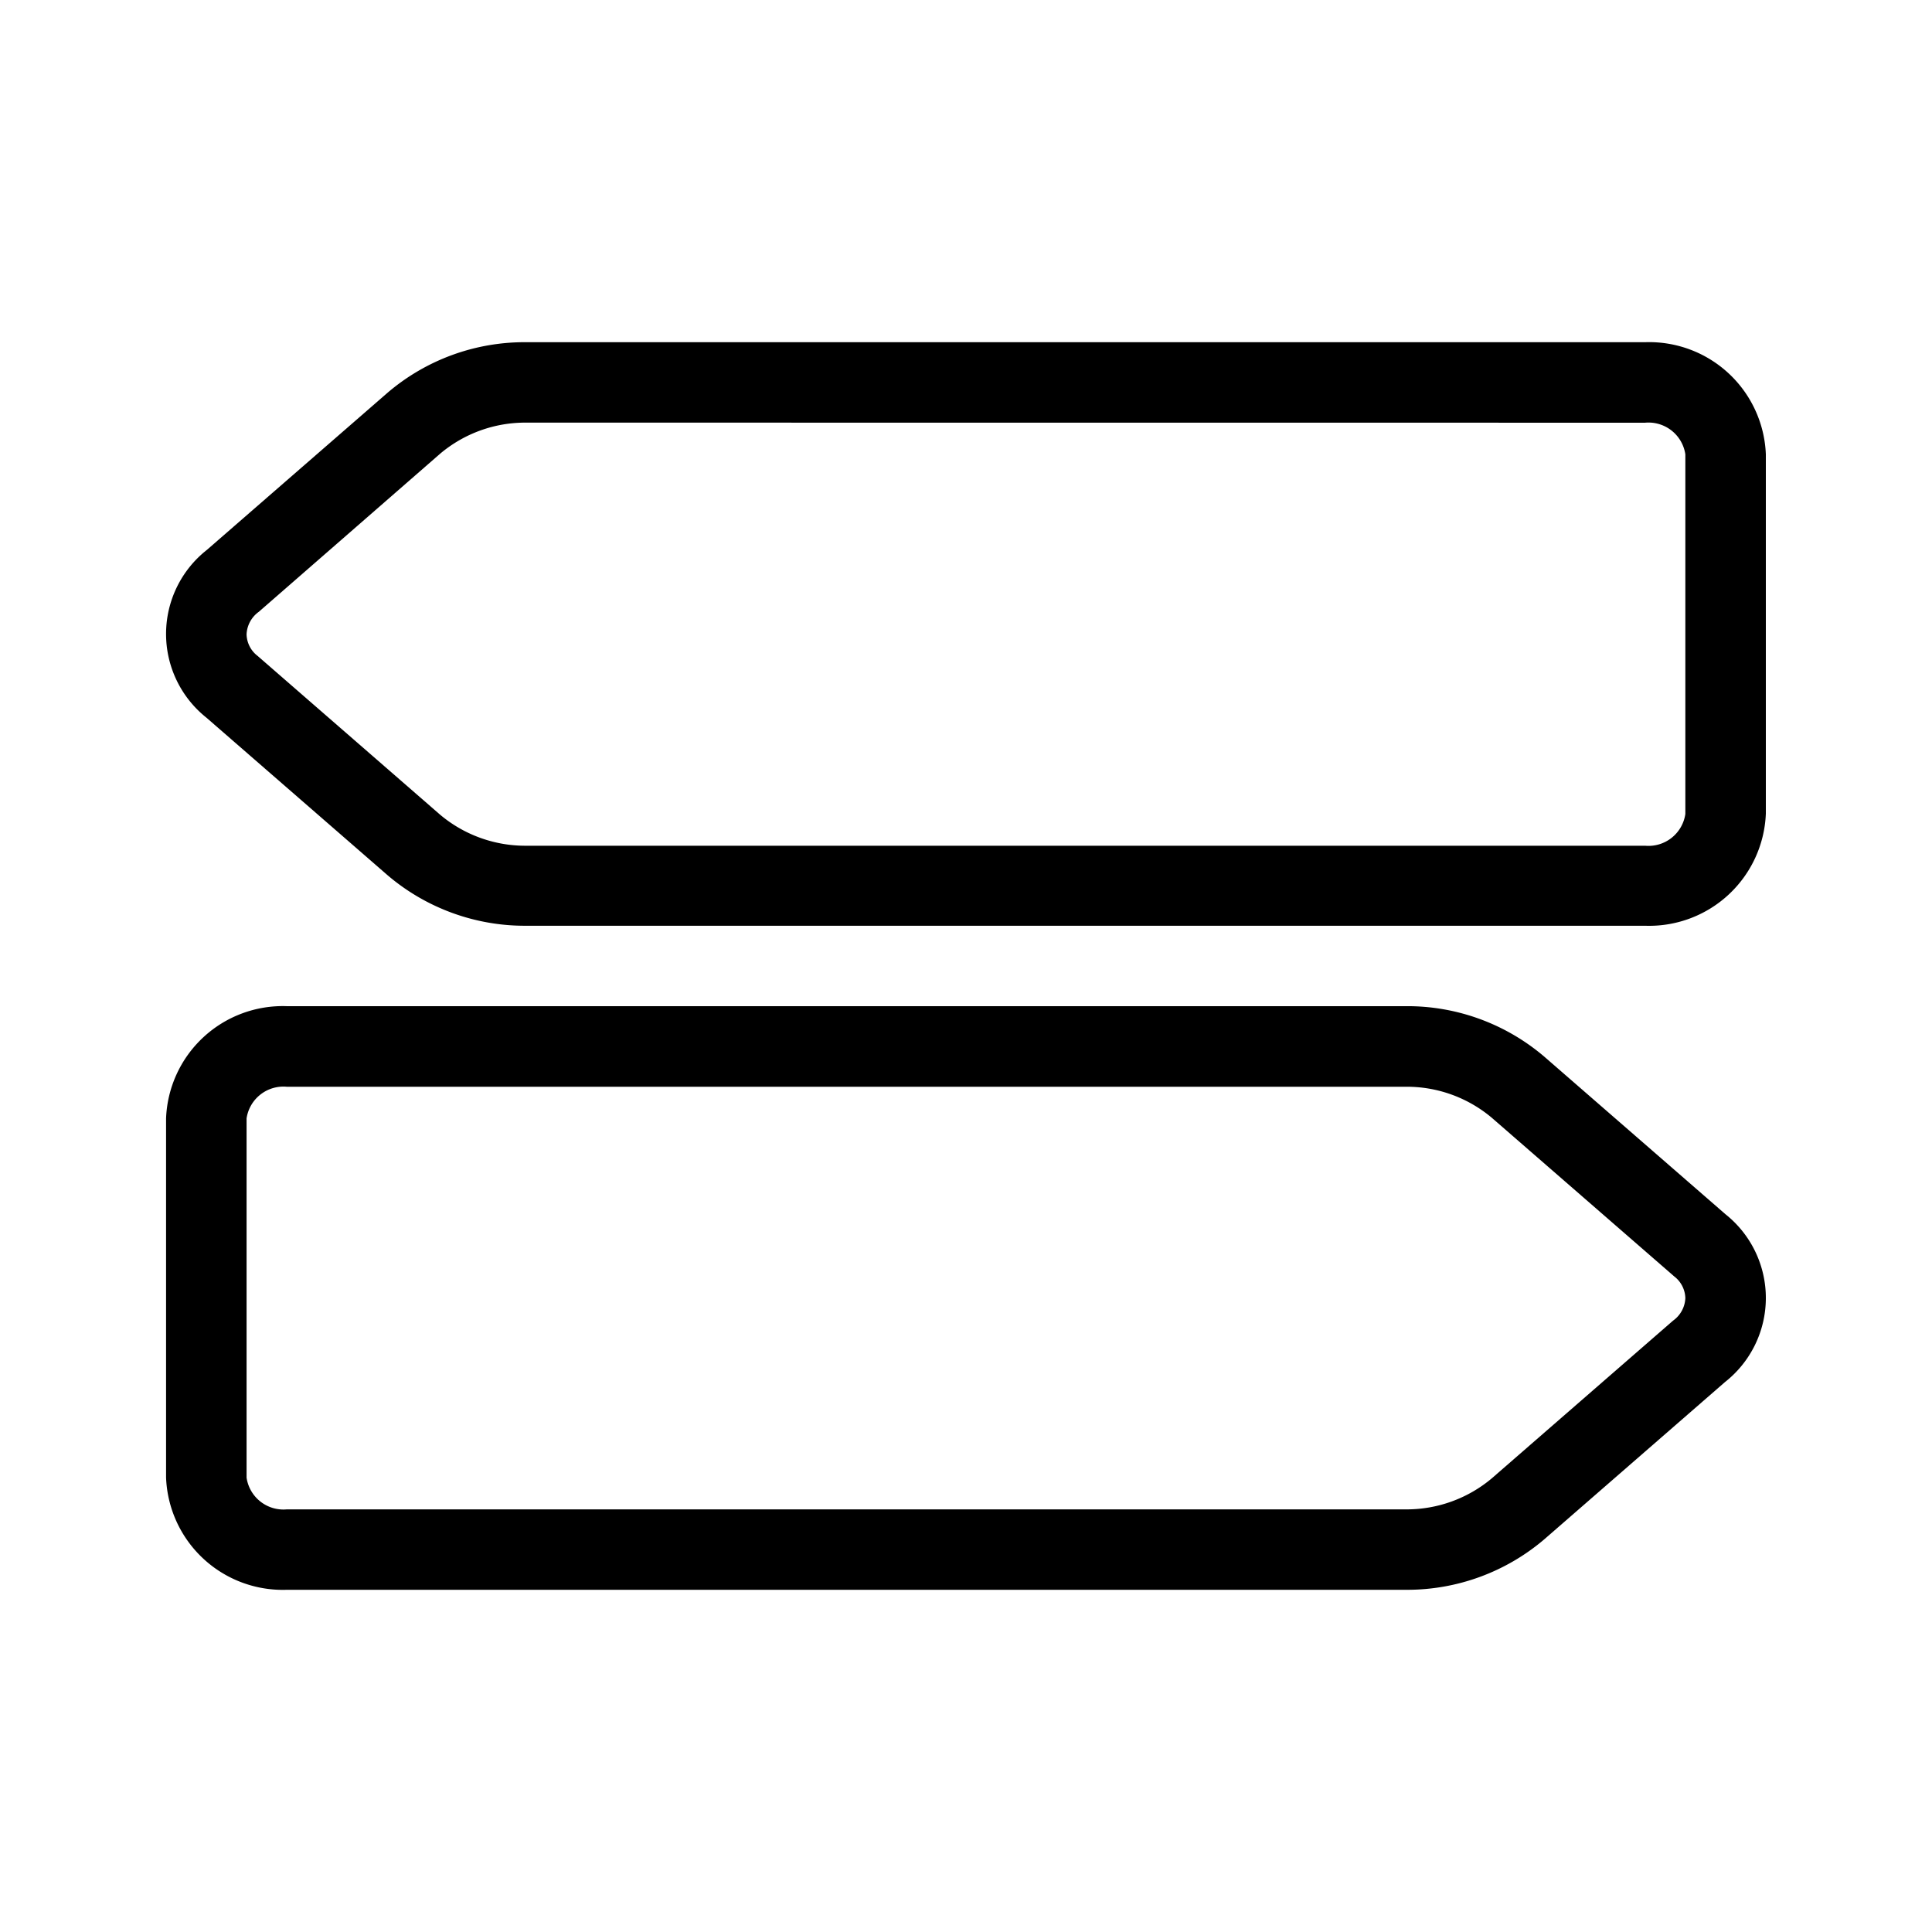
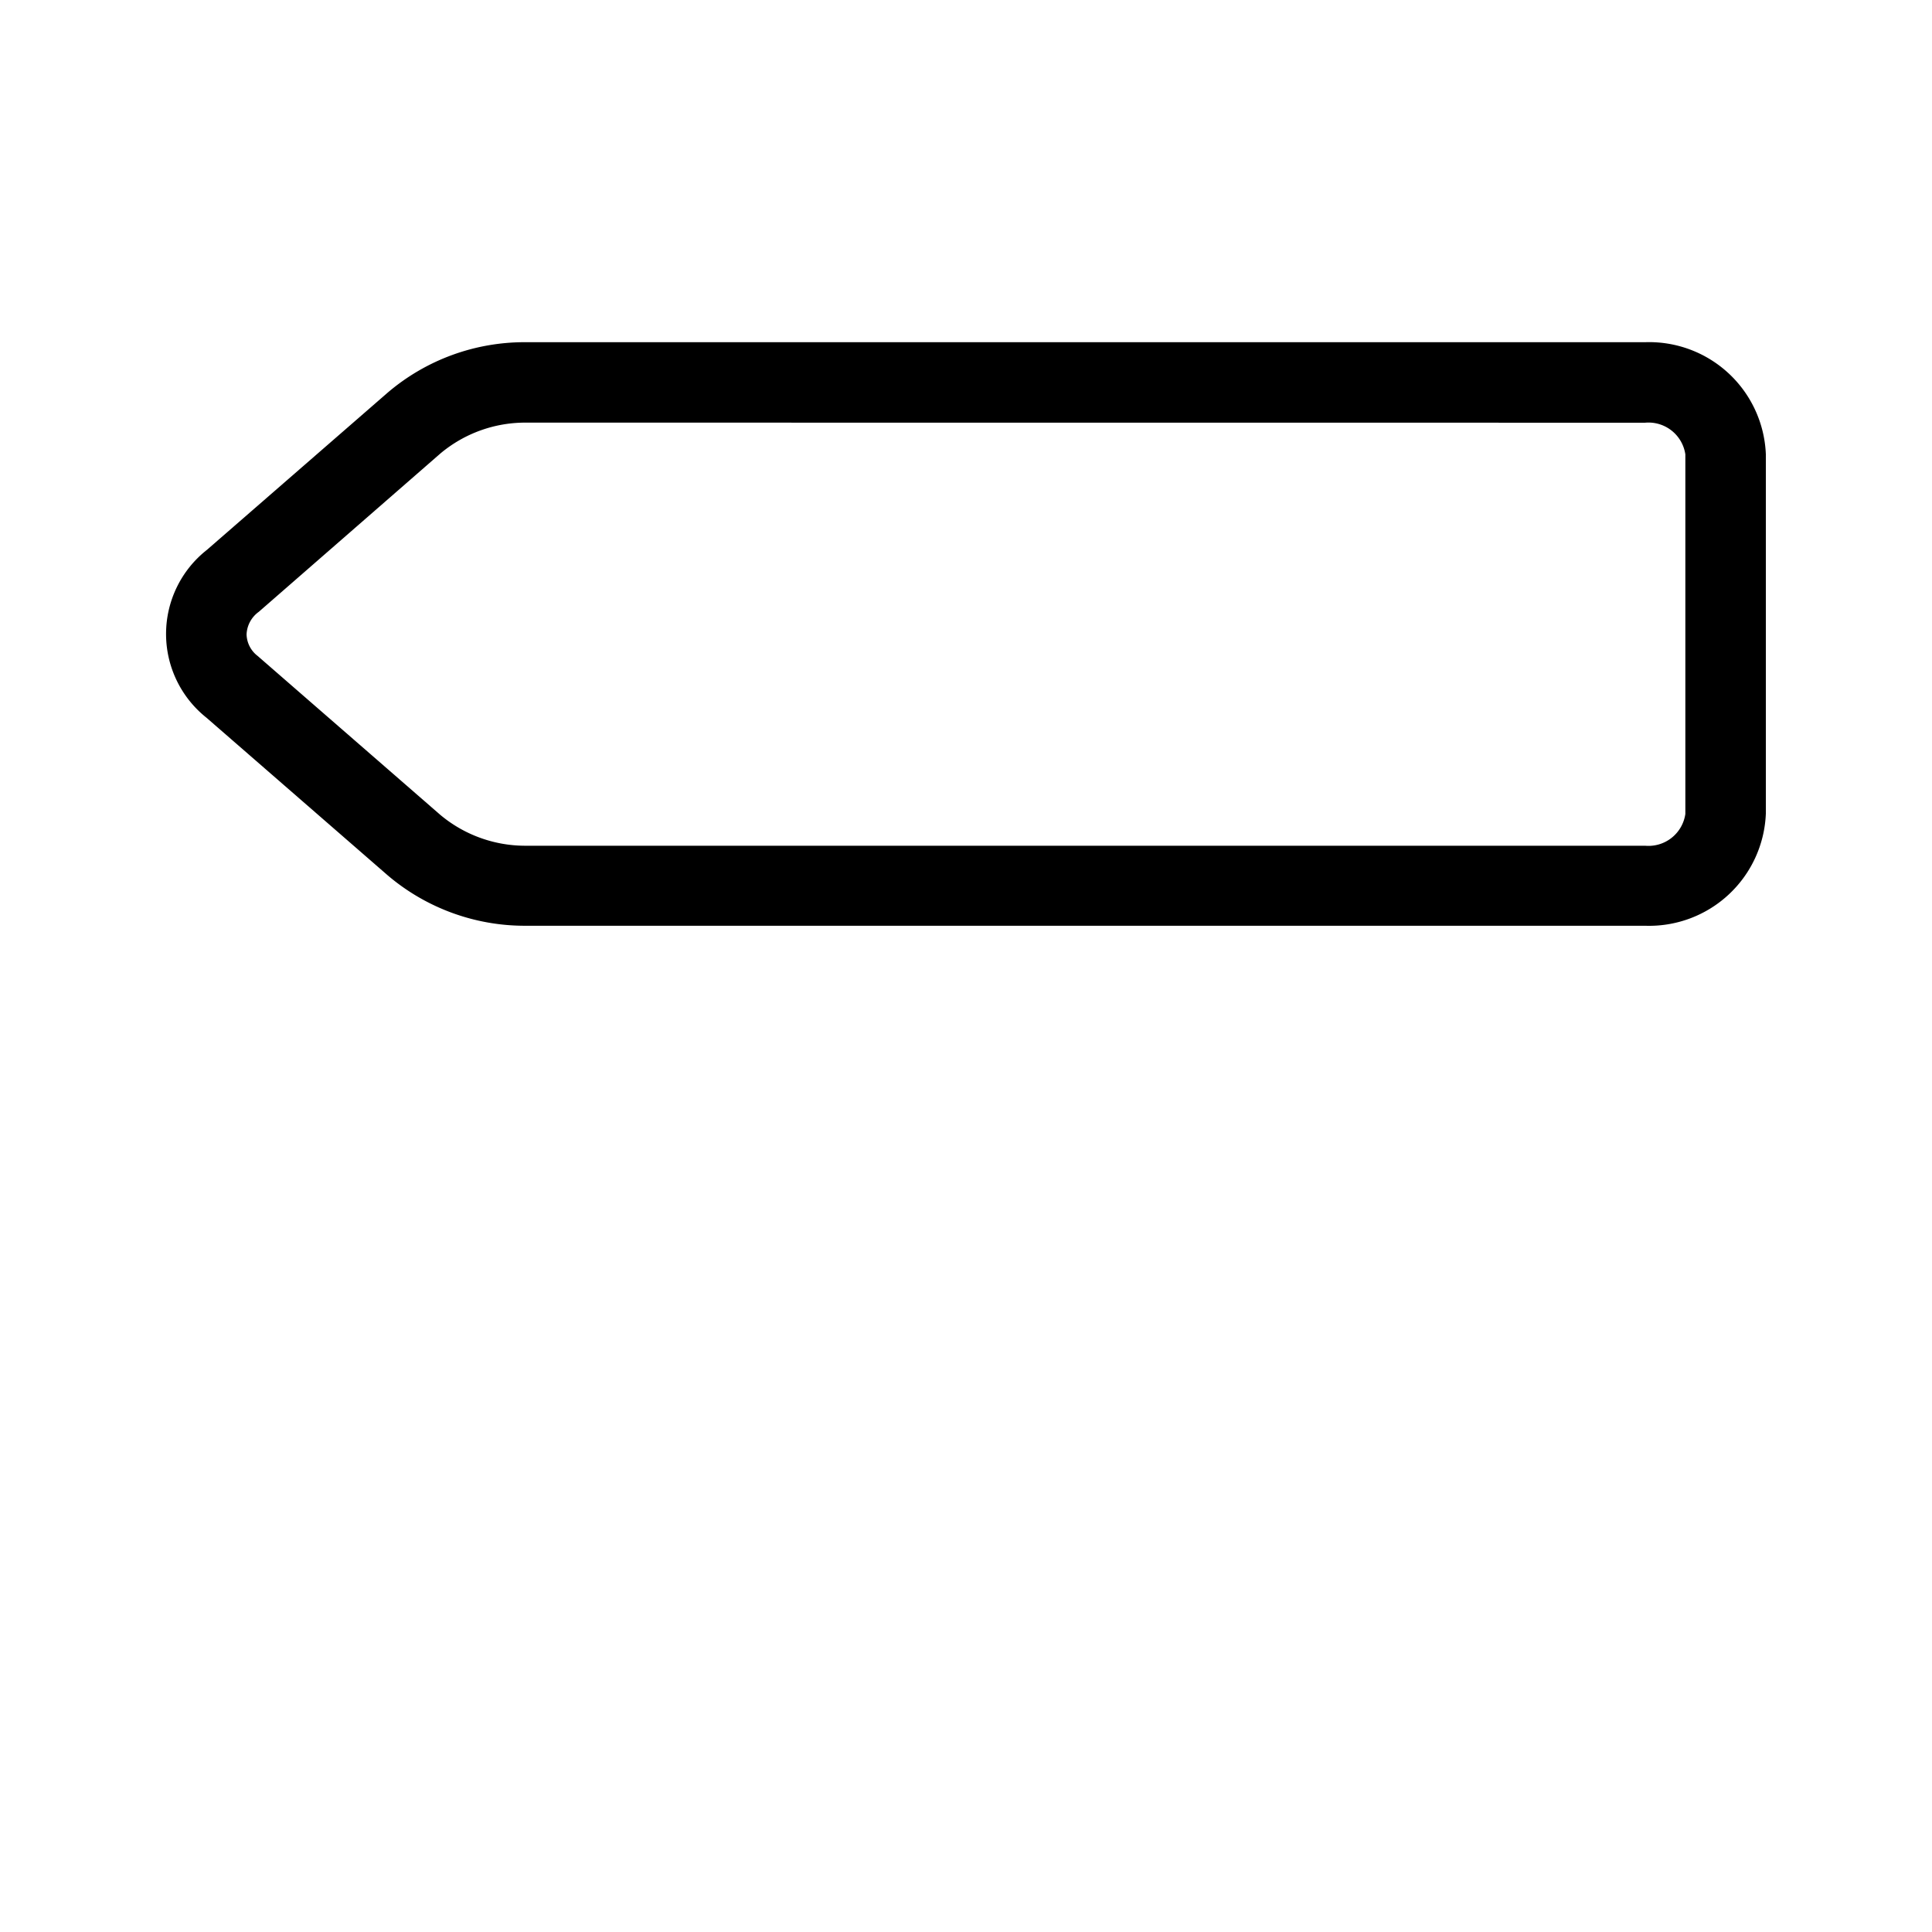
<svg xmlns="http://www.w3.org/2000/svg" viewBox="0 0 24 24">
  <g id="Signpost_Duo_1" data-name="Signpost Duo 1">
    <g>
      <path d="M20.437,11.5H6.536a2.628,2.628,0,0,1-1.723-.629L2.564,8.915A1.329,1.329,0,0,1,2.57,6.831L4.813,4.88a2.619,2.619,0,0,1,1.723-.629h13.9a1.451,1.451,0,0,1,1.5,1.393v4.463A1.451,1.451,0,0,1,20.437,11.5Zm-13.9-6.25a1.64,1.64,0,0,0-1.067.384L3.215,7.6a.364.364,0,0,0-.152.281.349.349,0,0,0,.141.27l.011.01,2.254,1.961a1.644,1.644,0,0,0,1.067.384h13.9a.463.463,0,0,0,.5-.394V5.644a.463.463,0,0,0-.5-.393Z" />
-       <path d="M17.464,19.749H3.563a1.451,1.451,0,0,1-1.5-1.394V13.892a1.451,1.451,0,0,1,1.5-1.393h13.9a2.621,2.621,0,0,1,1.724.63l2.249,1.956a1.329,1.329,0,0,1-.007,2.083l-2.242,1.951A2.625,2.625,0,0,1,17.464,19.749ZM3.563,13.5a.463.463,0,0,0-.5.393v4.463a.463.463,0,0,0,.5.394h13.9a1.644,1.644,0,0,0,1.068-.385l2.253-1.96a.362.362,0,0,0,.152-.28.351.351,0,0,0-.141-.271l-.011-.01-2.254-1.96a1.64,1.64,0,0,0-1.067-.384Z" />
    </g>
  </g>
</svg>